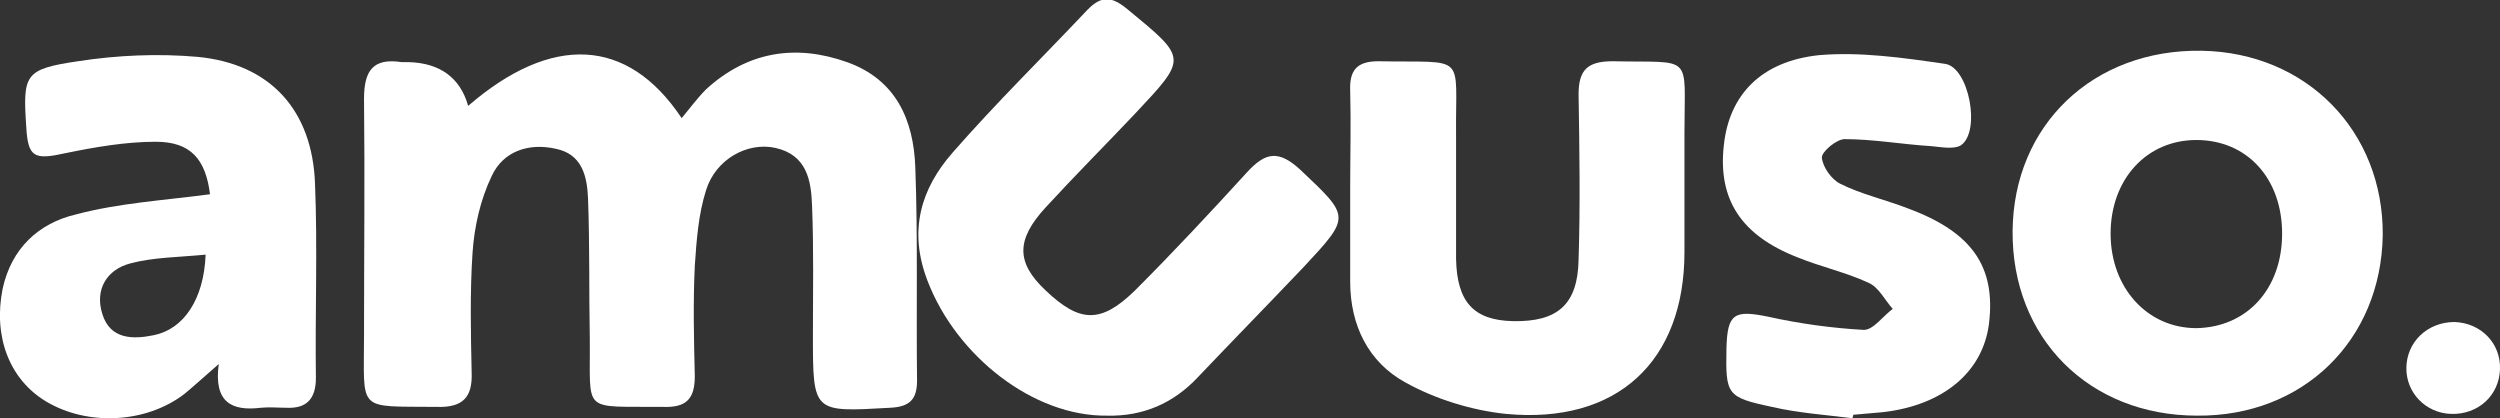
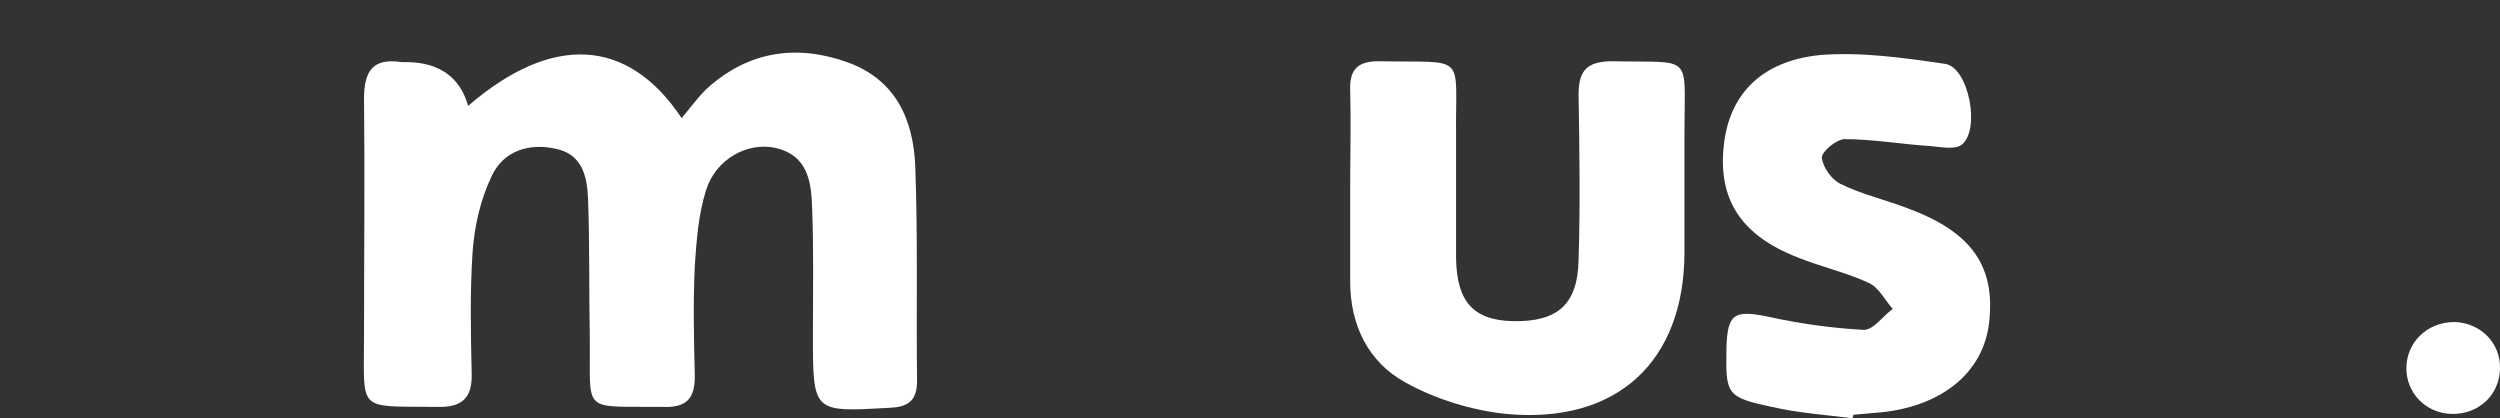
<svg xmlns="http://www.w3.org/2000/svg" version="1.1" id="Layer_1" x="0px" y="0px" viewBox="0 0 285.7 47.8" style="enable-background:new 0 0 285.7 47.8;" xml:space="preserve">
  <rect x="0" y="0" width="285.7" height="47.8" fill="#333333" stroke="none" />
  <style type="text/css">
	.st0{fill:#ffffff;}
</style>
  <g id="a">
</g>
  <g id="b">
    <g id="c">
      <g>
        <path class="st0" d="M53.5,12.1c9.5-8.2,18.2-7.9,24.4,1.4c1-1.2,1.8-2.3,2.8-3.3C85.4,5.9,90.9,5,96.8,7.1c5.6,2,7.6,6.6,7.8,12     c0.3,8.1,0.1,16.3,0.2,24.4c0,2.2-0.9,3-3.1,3.1c-8.8,0.5-8.8,0.6-8.8-8.3c0-4.9,0.1-9.9-0.1-14.8c-0.1-2.9-0.6-5.8-4.2-6.6     c-3.2-0.7-6.8,1.3-7.9,4.8c-0.9,2.8-1.1,5.8-1.3,8.7c-0.2,4.2-0.1,8.4,0,12.6c0,2.5-0.9,3.6-3.6,3.5c-9.5-0.1-8.3,0.9-8.4-7.9     c-0.1-5.3,0-10.6-0.2-15.9c-0.1-2.6-0.7-5.1-3.7-5.7c-3.1-0.7-6,0.3-7.3,3.1c-1.3,2.7-2,5.8-2.2,8.8c-0.3,4.5-0.2,9.1-0.1,13.7     c0.1,2.8-1,4-4,3.9c-9.2-0.1-8.3,0.7-8.3-8.2c0-9,0.1-18,0-27c0-3.2,1-4.7,4.3-4.2c0.2,0,0.5,0,0.8,0     C50.3,7.2,52.6,8.9,53.5,12.1L53.5,12.1z" />
-         <path class="st0" d="M272.3,26.9c-0.2,12-9.1,20.7-21.2,20.6c-12.4,0-21.2-8.9-21.1-21.1c0.1-12.1,9.2-20.8,21.6-20.6     C263.6,6,272.4,15,272.3,26.9z M260.8,26.7c0-6.3-4-10.7-9.8-10.7c-5.7,0-9.8,4.5-9.8,10.7c0,6.2,4.2,10.8,9.8,10.8     C256.8,37.4,260.8,33,260.8,26.7z" />
-         <path class="st0" d="M24,22.2c-0.5-4-2.2-6-6.2-6c-3.4,0-6.9,0.6-10.3,1.3c-3.6,0.8-4.3,0.5-4.5-3C2.6,8.5,2.8,7.9,8.9,7     c4.5-0.7,9.2-0.9,13.7-0.5C30.9,7.3,35.7,12.6,36,21c0.3,7.4,0,14.8,0.1,22.2c0,2.3-1,3.5-3.3,3.4c-1,0-2-0.1-3,0     c-3.3,0.4-5.4-0.6-4.8-5c-1.6,1.4-2.7,2.4-3.9,3.4c-4.4,3.4-11.1,3.7-15.8,0.9c-4.2-2.5-6.1-7.4-5-12.9c1-4.6,4.1-7.5,8.4-8.5     C13.6,23.2,18.7,22.9,24,22.2z M23.5,29.1c-3.1,0.3-6,0.3-8.6,1c-2.7,0.7-4.1,3-3.2,5.8c0.9,2.9,3.5,2.9,5.9,2.4     C21,37.6,23.3,34.2,23.5,29.1L23.5,29.1z" />
-         <path class="st0" d="M126.5,47.5c-8.4,0.1-17.2-6.8-20.5-15.4c-2.2-5.7-0.8-10.5,2.9-14.7c4.9-5.6,10.2-10.8,15.3-16.2     c1.7-1.8,2.9-1.6,4.7-0.1c6.8,5.6,6.8,5.5,0.9,11.8c-3.4,3.6-6.9,7.1-10.3,10.8c-3.4,3.7-3.4,6.3,0,9.5c3.9,3.7,6.3,3.8,10.2,0     c4.4-4.4,8.6-8.9,12.8-13.5c2.1-2.3,3.6-2.6,6.1-0.3c5.7,5.4,5.8,5.3,0.4,11.1c-4,4.2-8.1,8.4-12.1,12.6     C134.1,46.1,130.6,47.6,126.5,47.5L126.5,47.5z" />
        <path class="st0" d="M154.3,21.5c0-3.7,0.1-7.4,0-11.1c-0.1-2.3,0.7-3.4,3.2-3.4c10.3,0.2,8.8-1.1,8.9,8.5c0,4.7,0,9.4,0,14.1     c0.1,4.9,2,7,6.5,7.1c5.1,0.1,7.4-1.9,7.5-7c0.2-6.3,0.1-12.6,0-18.9C180.4,8,181.4,7,184.3,7c9.3,0.2,8.2-1,8.2,8.1     c0,4.6,0,9.1,0,13.7c0,12.5-7.7,19.7-20.4,18.5c-3.9-0.4-8.1-1.7-11.5-3.6c-4.2-2.3-6.3-6.5-6.3-11.5     C154.3,28.7,154.3,25.1,154.3,21.5L154.3,21.5z" />
        <path class="st0" d="M211.7,47.8c-3.1-0.4-6.2-0.6-9.2-1.3c-5.2-1.1-5.3-1.4-5.2-6.7c0.1-4,0.9-4.4,4.8-3.6     c3.6,0.8,7.3,1.3,10.9,1.5c1.1,0,2.2-1.6,3.3-2.4c-0.9-1-1.6-2.5-2.8-3c-2.6-1.2-5.4-1.8-8.1-2.9c-6.4-2.5-9.1-6.6-8.4-12.8     c0.6-5.7,4.2-9.6,10.9-10.3c4.7-0.4,9.6,0.3,14.4,1c2.7,0.4,4.1,7.7,1.8,9.3c-0.8,0.5-2.3,0.2-3.4,0.1c-3.3-0.2-6.6-0.8-9.9-0.8     c-0.9,0-2.6,1.4-2.6,2.1c0.1,1.1,1.1,2.5,2.1,3c2.4,1.2,5.1,1.8,7.7,2.8c7.3,2.7,10.1,6.6,9.3,13.2c-0.7,5.5-5.2,9.3-12.1,10.1     c-1.1,0.1-2.2,0.2-3.4,0.3L211.7,47.8L211.7,47.8z" />
        <path class="st0" d="M285.7,42.2c-0.1,3-2.5,5.2-5.6,5.1c-2.9-0.1-5.1-2.4-5.1-5.2c0-3,2.4-5.3,5.5-5.3     C283.5,36.9,285.8,39.2,285.7,42.2L285.7,42.2z" />
      </g>
    </g>
  </g>
</svg>